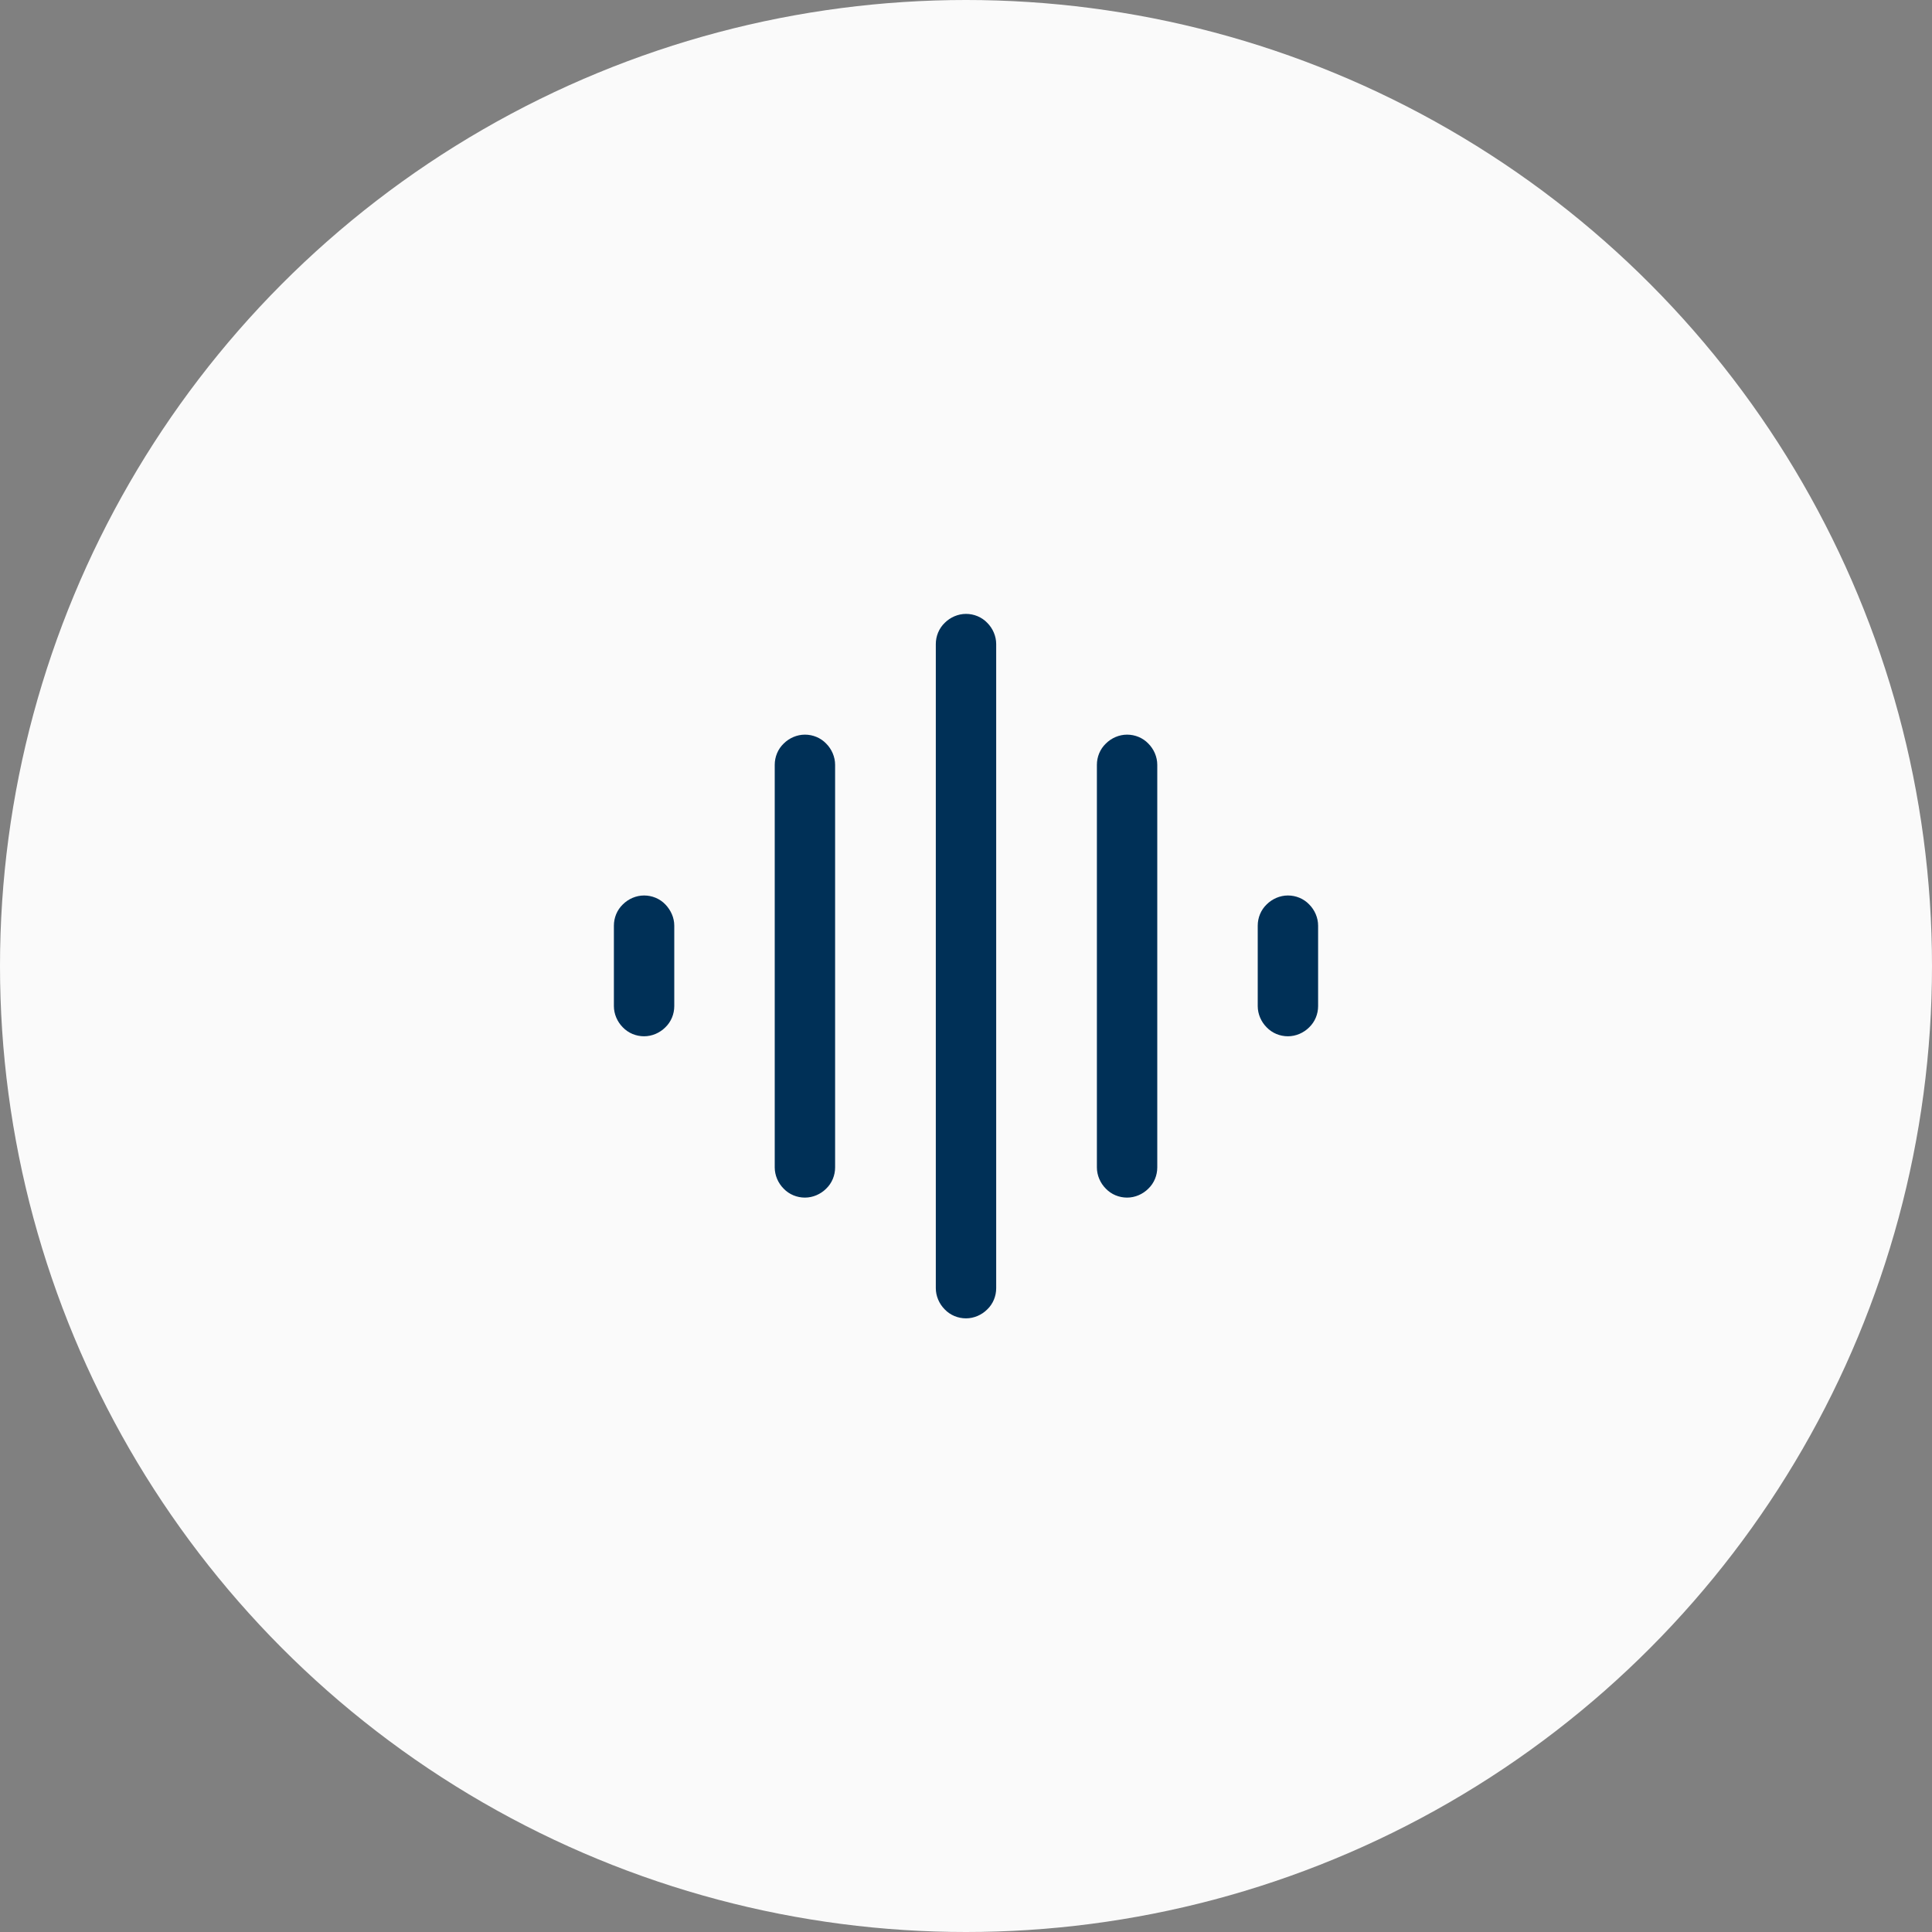
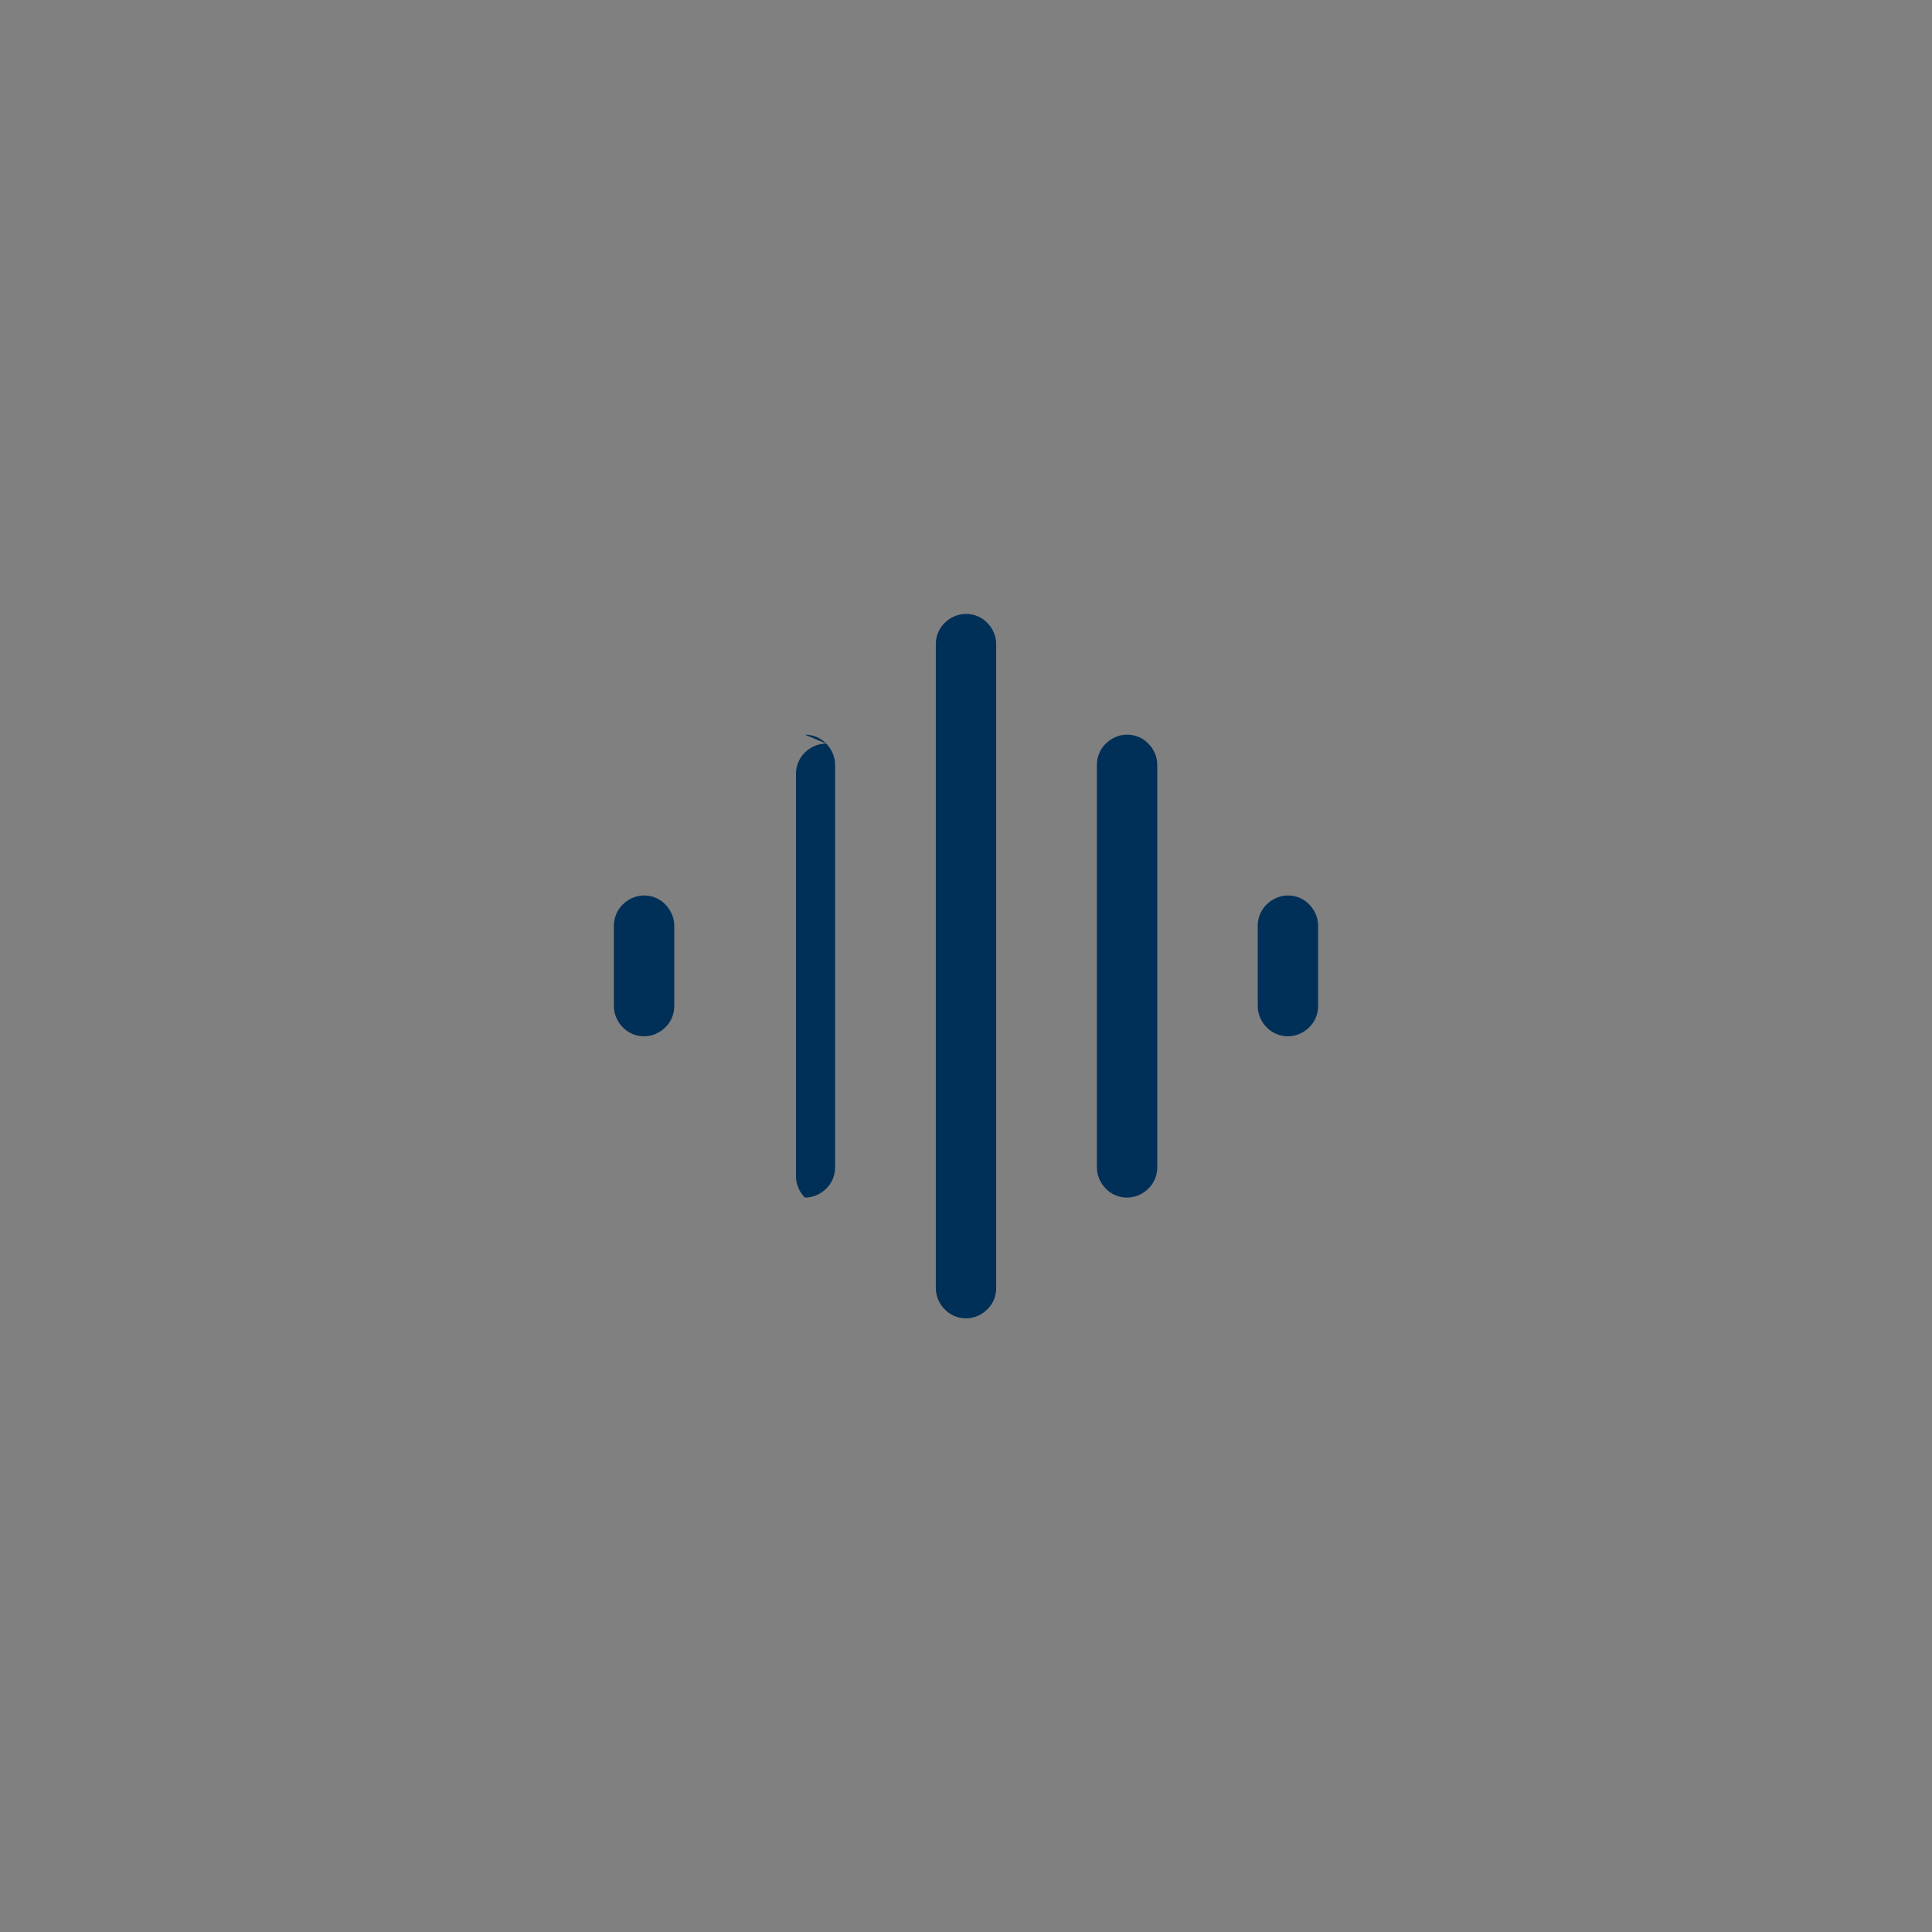
<svg xmlns="http://www.w3.org/2000/svg" id="Layer_1" viewBox="0 0 80 80">
  <rect x="0" y="0" width="80" height="80" fill="#808080" stroke="none" />
  <defs>
    <style>      .cls-1 {        fill: #003057;        fill-rule: evenodd;      }      .cls-2 {        fill: #fafafa;      }    </style>
  </defs>
-   <circle class="cls-2" cx="40" cy="40" r="40" />
-   <path class="cls-1" d="M40,25.42c.33,0,.65.13.88.37.23.23.37.55.37.88v26.67c0,.33-.13.65-.37.88-.23.23-.55.37-.88.37s-.65-.13-.88-.37c-.23-.23-.37-.55-.37-.88v-26.67c0-.33.13-.65.37-.88.23-.23.55-.37.88-.37ZM33.33,30.42c.33,0,.65.13.88.37.23.23.37.55.37.88v16.67c0,.33-.13.65-.37.88-.23.23-.55.37-.88.37s-.65-.13-.88-.37c-.23-.23-.37-.55-.37-.88v-16.67c0-.33.13-.65.37-.88.23-.23.55-.37.88-.37ZM46.67,30.42c.33,0,.65.13.88.37.23.23.37.55.37.88v16.67c0,.33-.13.65-.37.88-.23.23-.55.37-.88.37s-.65-.13-.88-.37c-.23-.23-.37-.55-.37-.88v-16.67c0-.33.13-.65.37-.88.23-.23.55-.37.88-.37ZM26.67,37.08c.33,0,.65.13.88.37s.37.55.37.88v3.33c0,.33-.13.65-.37.88-.23.23-.55.37-.88.37s-.65-.13-.88-.37c-.23-.23-.37-.55-.37-.88v-3.33c0-.33.13-.65.37-.88.23-.23.55-.37.88-.37ZM53.33,37.08c.33,0,.65.13.88.37.23.23.37.55.37.88v3.33c0,.33-.13.65-.37.88-.23.23-.55.37-.88.37s-.65-.13-.88-.37c-.23-.23-.37-.55-.37-.88v-3.33c0-.33.13-.65.37-.88.23-.23.55-.37.88-.37Z" />
+   <path class="cls-1" d="M40,25.42c.33,0,.65.13.88.37.23.23.37.55.37.88v26.67c0,.33-.13.65-.37.88-.23.23-.55.37-.88.37s-.65-.13-.88-.37c-.23-.23-.37-.55-.37-.88v-26.67c0-.33.13-.65.37-.88.23-.23.55-.37.88-.37ZM33.33,30.42c.33,0,.65.13.88.37.23.23.37.55.37.88v16.67c0,.33-.13.65-.37.88-.23.23-.55.37-.88.37c-.23-.23-.37-.55-.37-.88v-16.67c0-.33.13-.65.37-.88.23-.23.55-.37.88-.37ZM46.67,30.42c.33,0,.65.13.88.37.23.23.37.55.37.88v16.67c0,.33-.13.65-.37.88-.23.23-.55.37-.88.37s-.65-.13-.88-.37c-.23-.23-.37-.55-.37-.88v-16.67c0-.33.13-.65.37-.88.23-.23.55-.37.88-.37ZM26.67,37.08c.33,0,.65.13.88.37s.37.55.37.88v3.33c0,.33-.13.65-.37.88-.23.23-.55.37-.88.37s-.65-.13-.88-.37c-.23-.23-.37-.55-.37-.88v-3.33c0-.33.13-.65.37-.88.23-.23.55-.37.88-.37ZM53.33,37.08c.33,0,.65.13.88.37.23.23.37.55.37.88v3.33c0,.33-.13.65-.37.88-.23.23-.55.37-.88.37s-.65-.13-.88-.37c-.23-.23-.37-.55-.37-.88v-3.33c0-.33.13-.65.37-.88.23-.23.55-.37.88-.37Z" />
</svg>